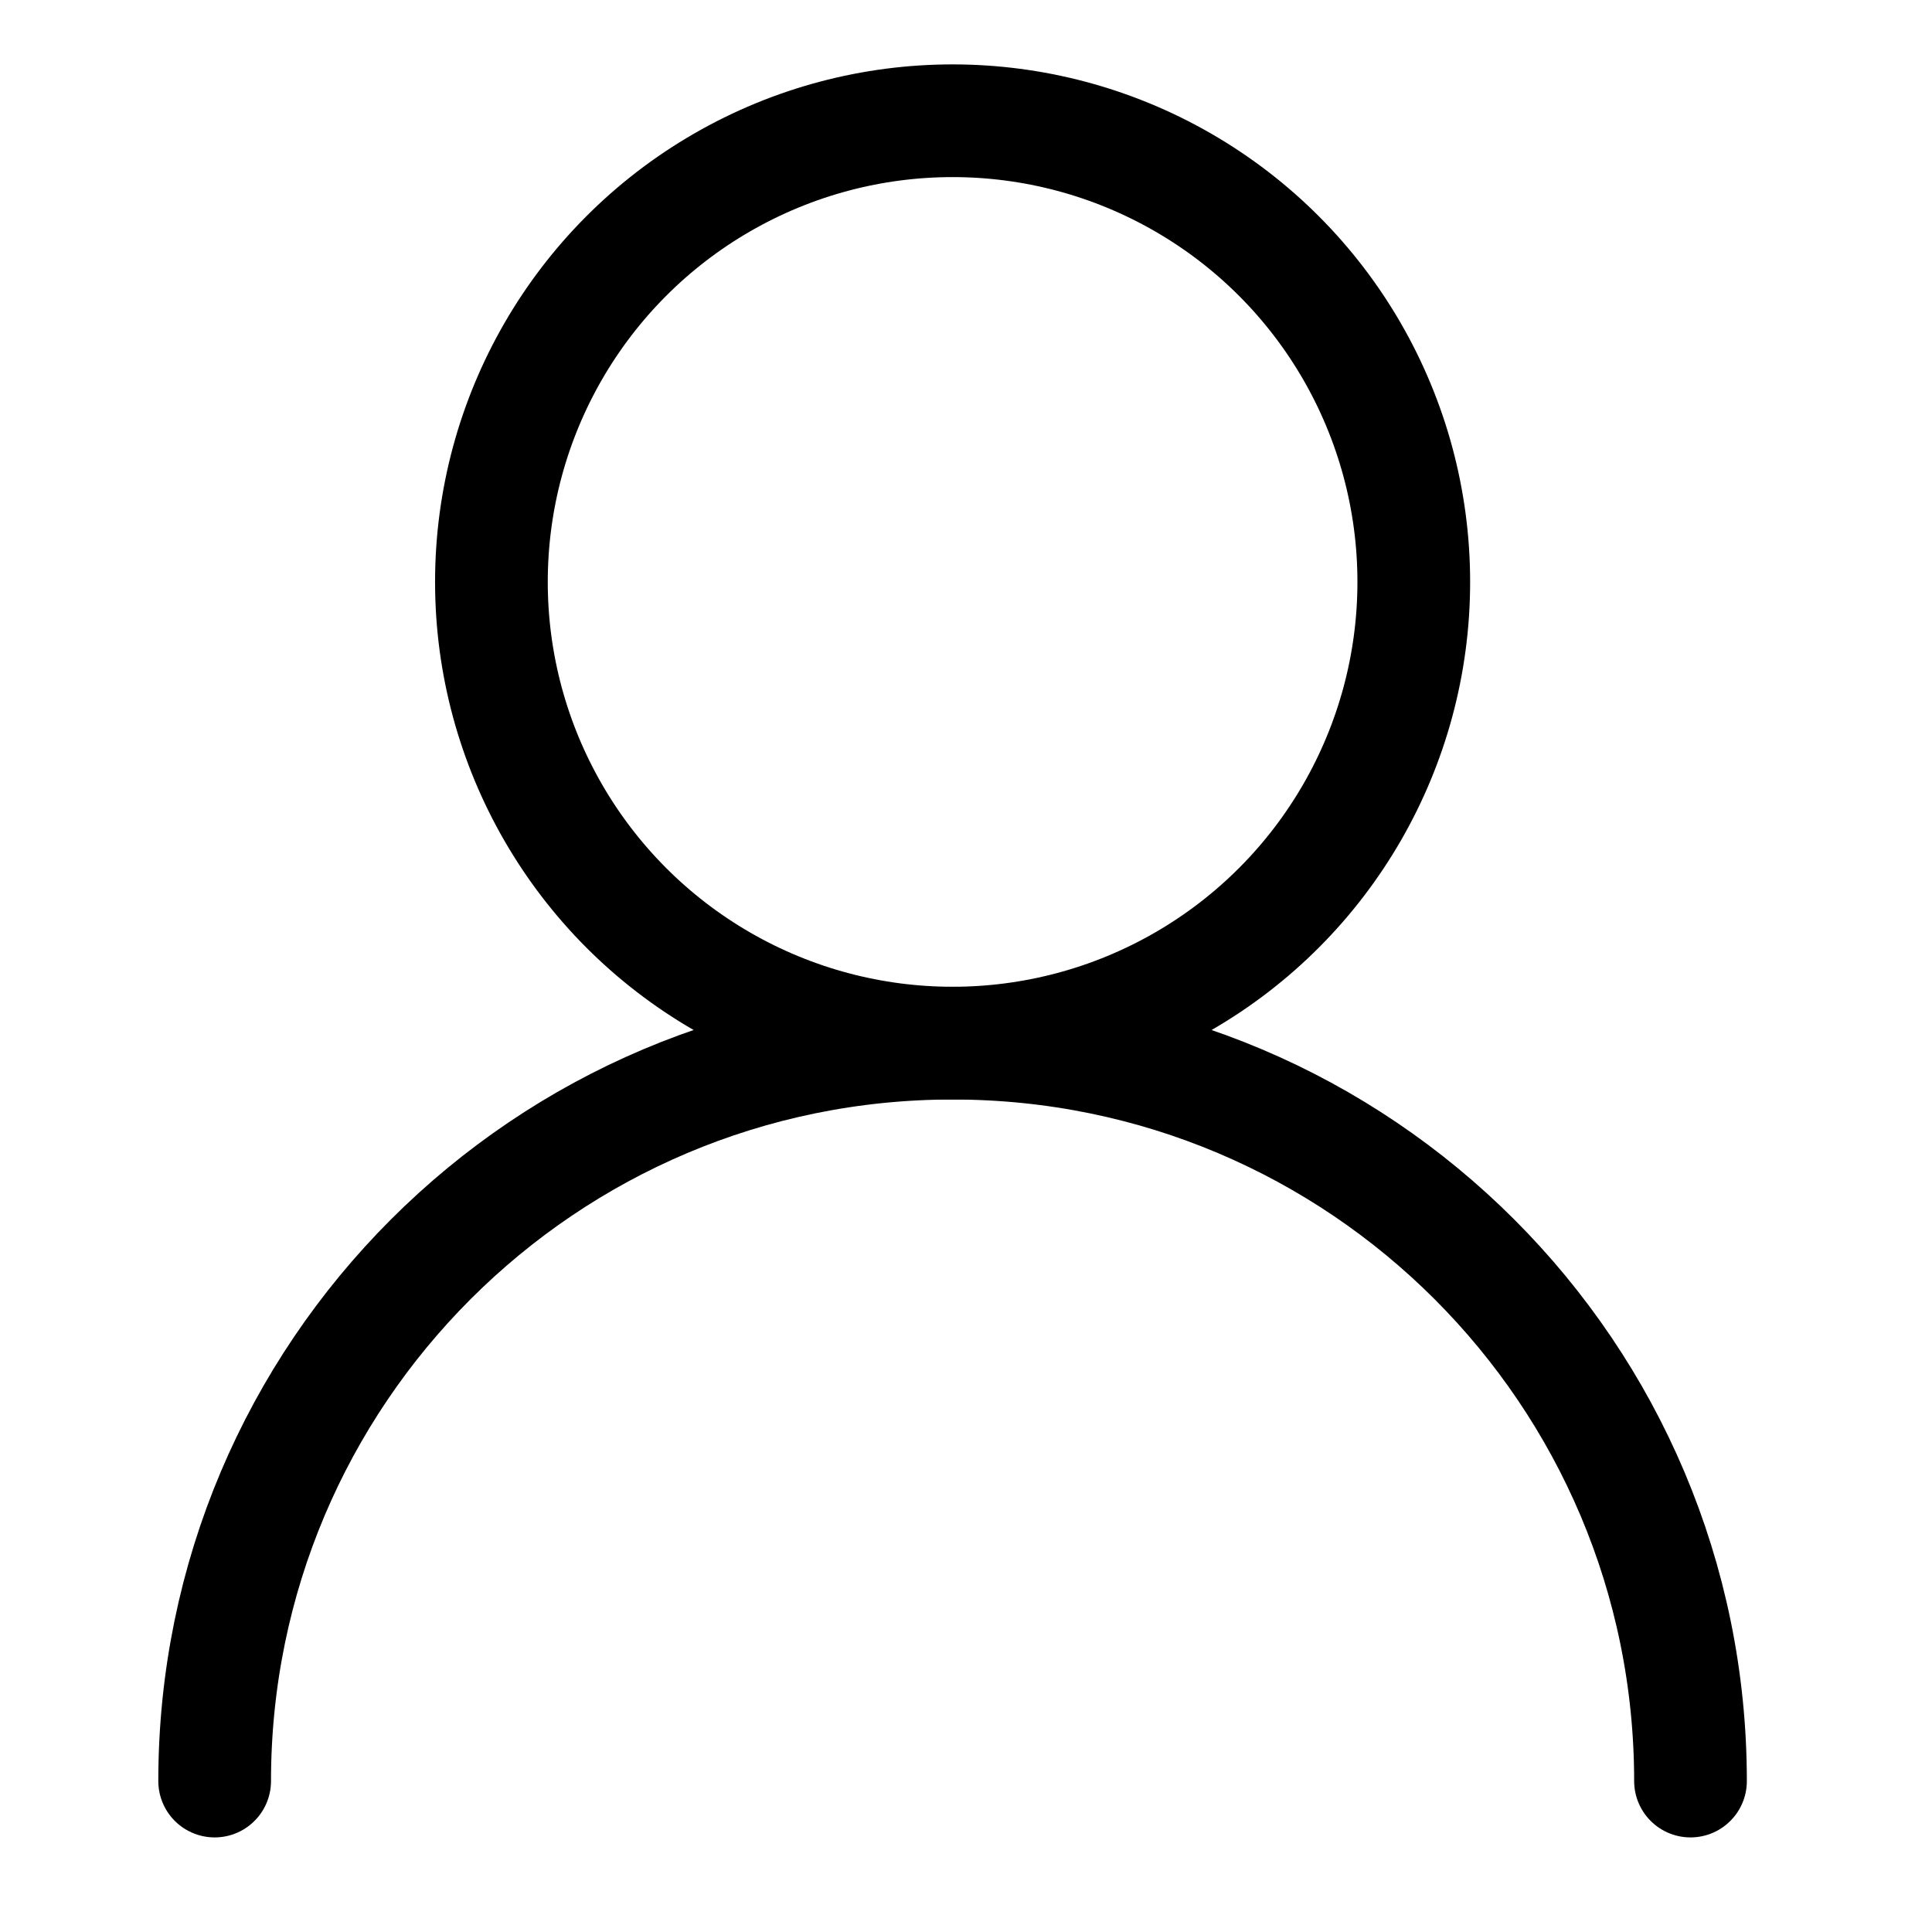
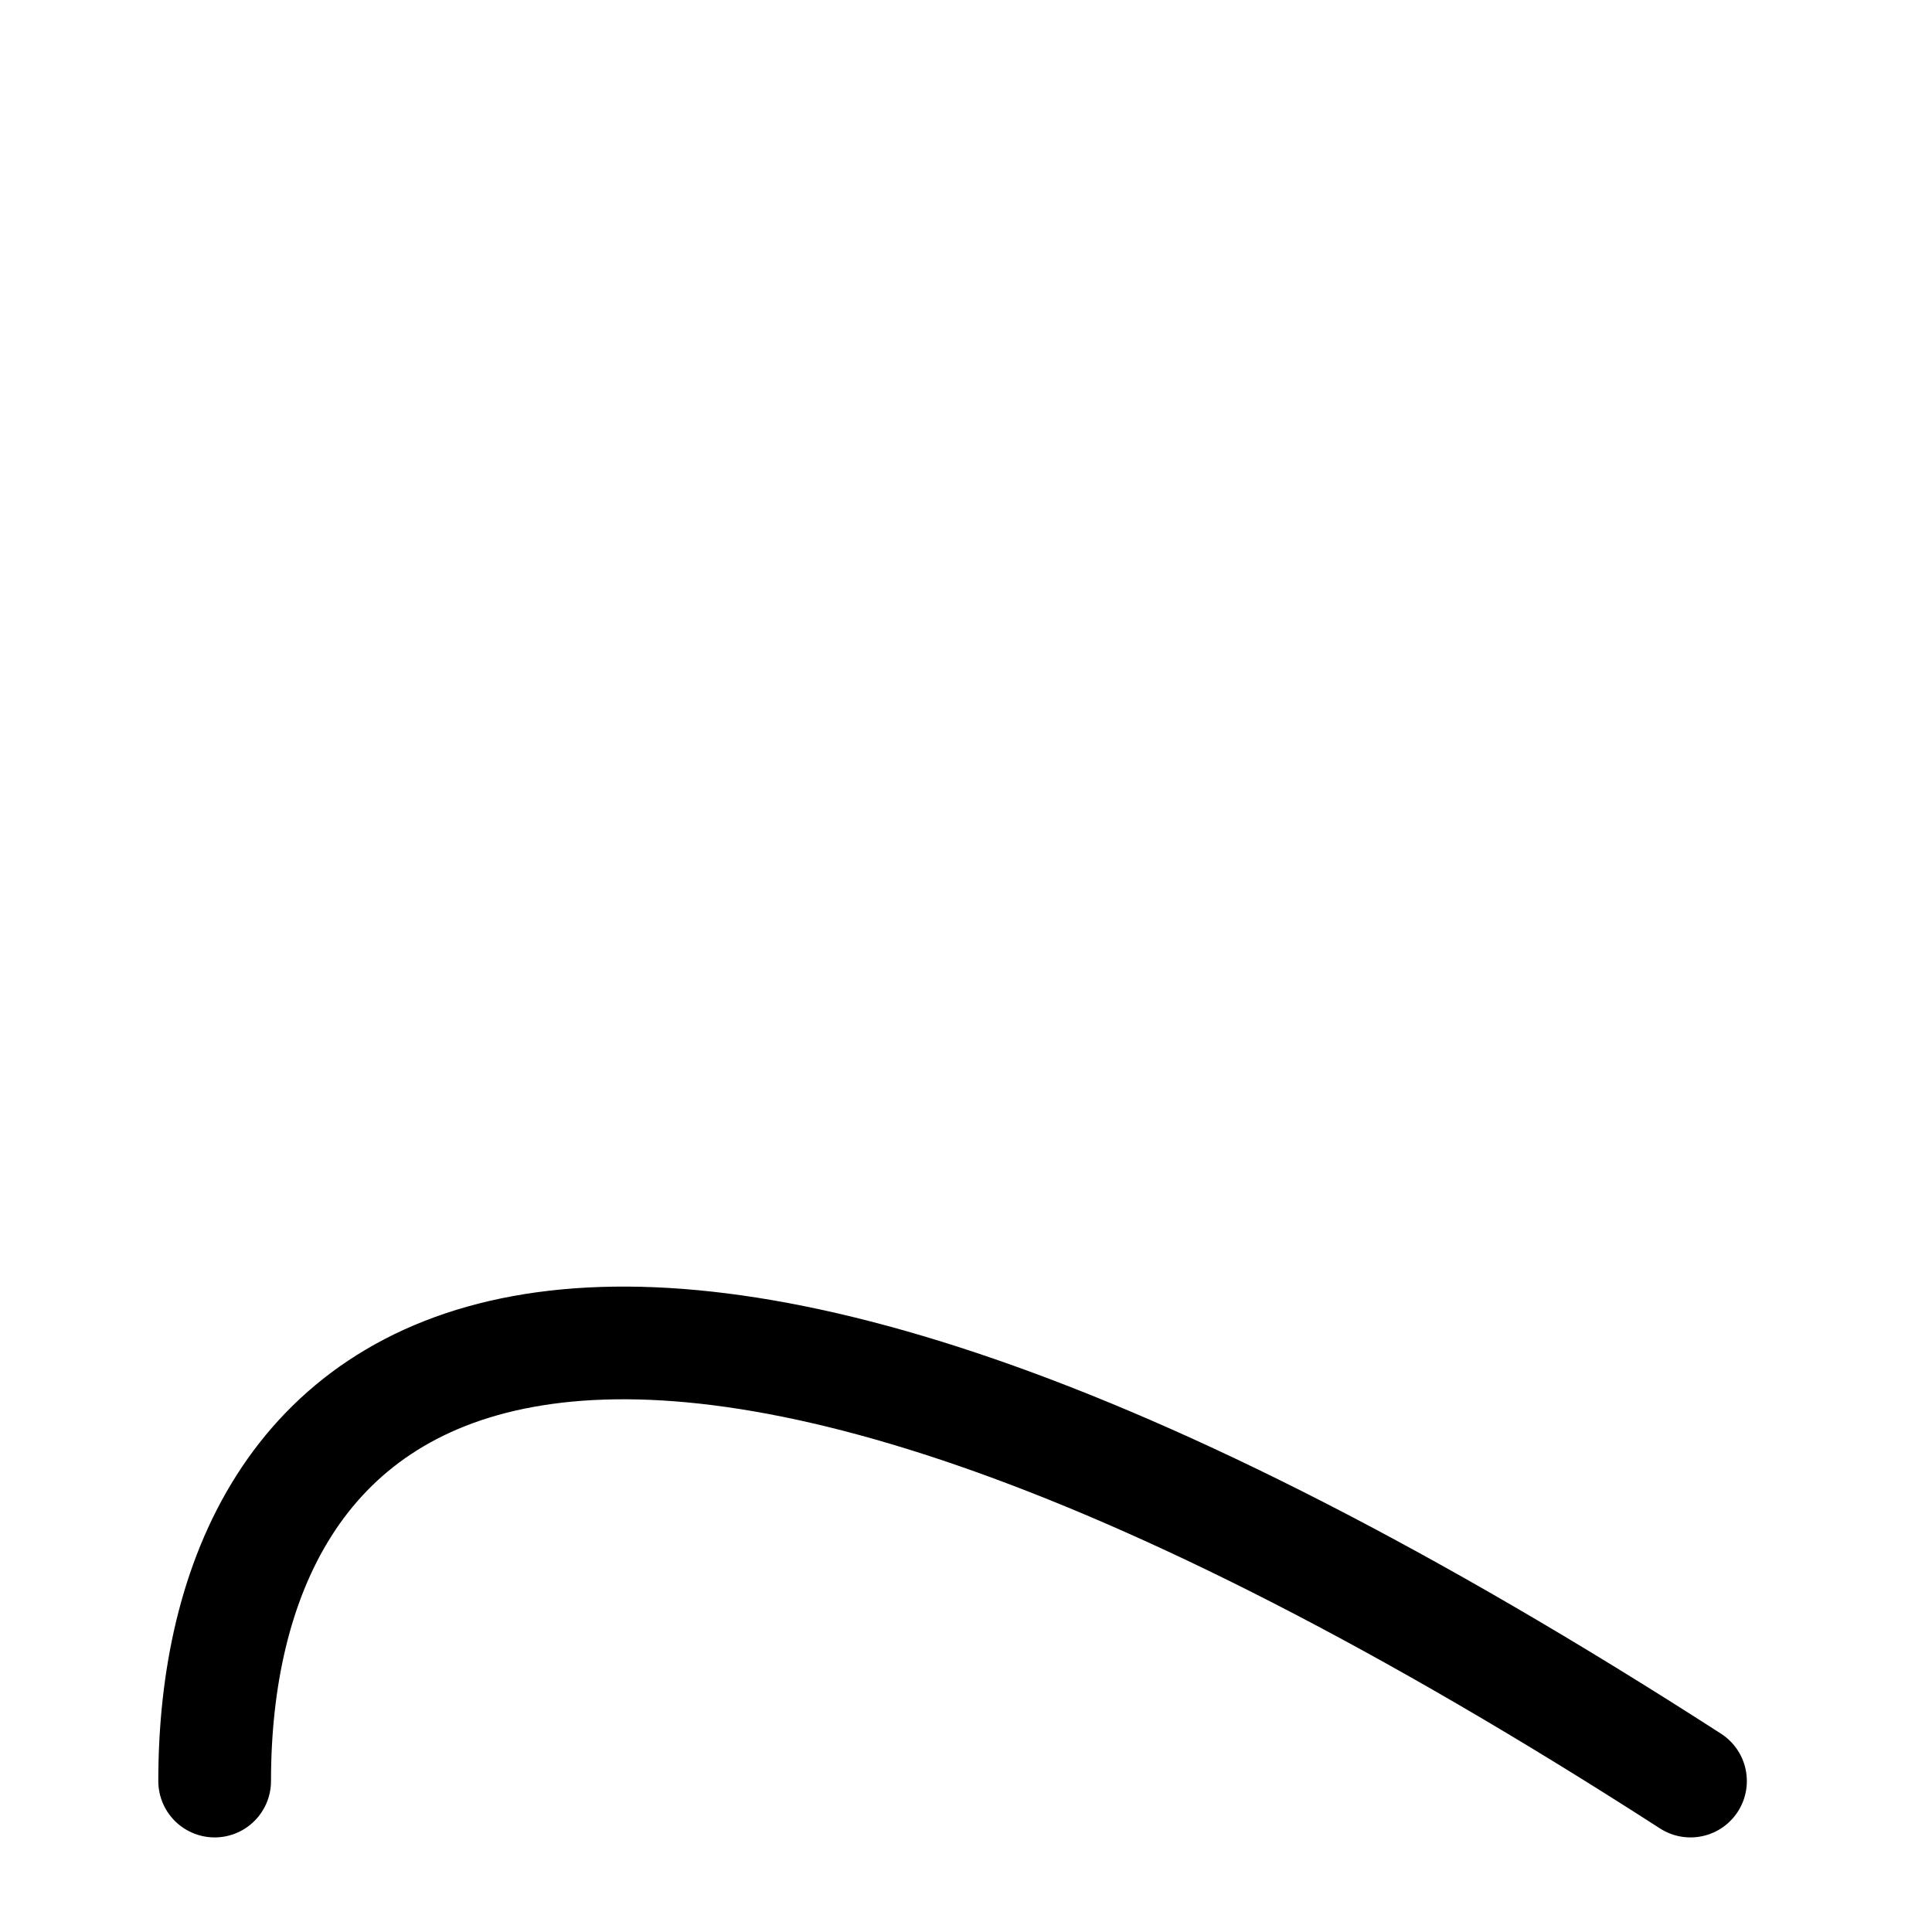
<svg xmlns="http://www.w3.org/2000/svg" width="48" height="48" viewBox="0 0 48 48" fill="none">
-   <circle cx="23.667" cy="14.458" r="11.458" stroke="black" stroke-width="2.8" stroke-linejoin="round" />
-   <path d="M42 44.25C42 34.125 33.792 25.917 23.667 25.917C13.541 25.917 5.333 34.125 5.333 44.25" stroke="black" stroke-width="2.8" stroke-linecap="round" stroke-linejoin="round" />
+   <path d="M42 44.25C13.541 25.917 5.333 34.125 5.333 44.25" stroke="black" stroke-width="2.8" stroke-linecap="round" stroke-linejoin="round" />
</svg>